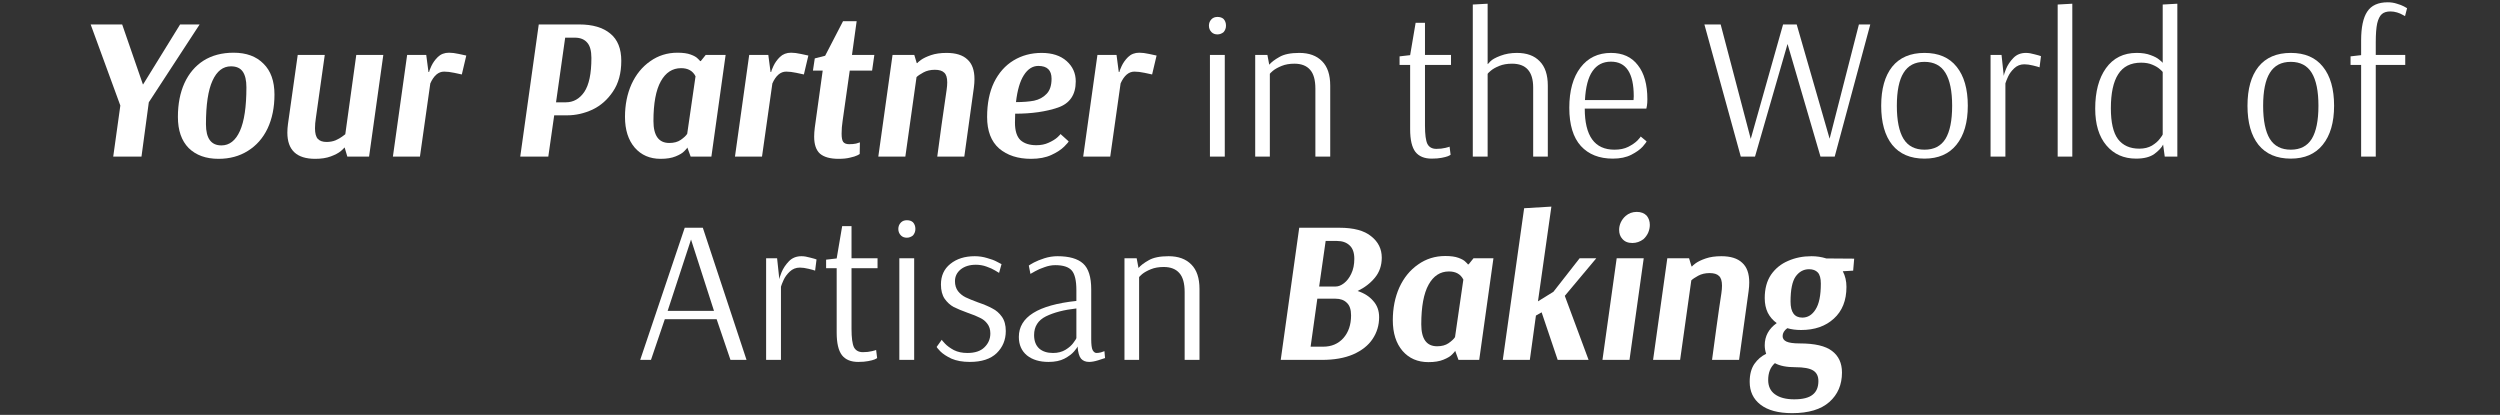
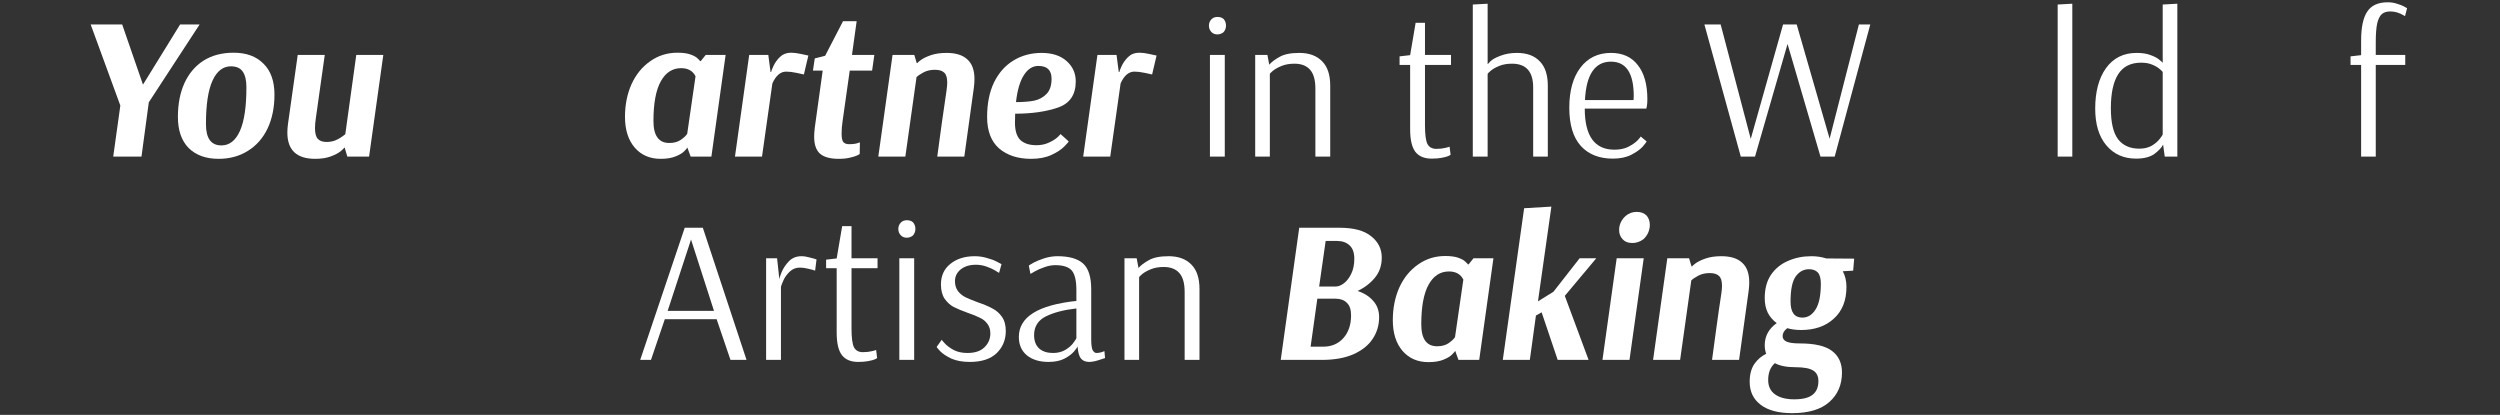
<svg xmlns="http://www.w3.org/2000/svg" width="910" height="151" viewBox="0 0 910 151" fill="none">
  <rect x="0" y="0" width="910" height="151" fill="#333333" stroke="none" />
  <path d="M659.381 93.26C661.255 93.26 663.056 93.531 664.783 94.074L674.921 94.148L674.551 98.514L670.777 98.736C671.665 100.413 672.109 102.313 672.109 104.434C672.109 109.367 670.579 113.215 667.521 115.978C664.511 118.741 660.54 120.122 655.607 120.122C653.732 120.122 652.055 119.9 650.575 119.456C649.44 120.295 648.873 121.257 648.873 122.342C648.873 123.23 649.341 123.896 650.279 124.34C651.265 124.784 652.869 125.006 655.089 125.006C660.565 125.006 664.487 125.919 666.855 127.744C669.272 129.569 670.481 132.184 670.481 135.588C670.481 140.028 668.951 143.605 665.893 146.318C662.834 149.031 658.32 150.388 652.351 150.388C647.319 150.388 643.471 149.352 640.807 147.28C638.192 145.257 636.885 142.495 636.885 138.992C636.885 136.328 637.452 134.157 638.587 132.48C639.721 130.852 641.152 129.619 642.879 128.78C642.533 127.744 642.361 126.708 642.361 125.672C642.361 122.367 643.816 119.678 646.727 117.606C645.345 116.619 644.26 115.361 643.471 113.832C642.731 112.303 642.361 110.527 642.361 108.504C642.361 105.1 643.125 102.263 644.655 99.994C646.233 97.725 648.305 96.047 650.871 94.962C653.436 93.827 656.273 93.26 659.381 93.26ZM662.785 103.25C662.785 101.326 662.415 99.969 661.675 99.18C660.935 98.391 659.874 97.996 658.493 97.996C656.519 97.996 654.891 98.884 653.609 100.66C652.375 102.436 651.759 105.47 651.759 109.762C651.759 113.659 653.189 115.608 656.051 115.608C658.024 115.608 659.627 114.621 660.861 112.648C662.143 110.675 662.785 107.542 662.785 103.25ZM653.461 133.664C650.303 133.664 647.837 133.171 646.061 132.184C644.433 133.615 643.619 135.662 643.619 138.326C643.619 140.595 644.433 142.322 646.061 143.506C647.738 144.739 650.081 145.356 653.091 145.356C656.199 145.356 658.443 144.789 659.825 143.654C661.206 142.569 661.897 140.916 661.897 138.696C661.897 136.92 661.255 135.637 659.973 134.848C658.69 134.059 656.519 133.664 653.461 133.664Z" fill="white" />
  <path d="M614.82 94L615.708 96.96H615.93C615.93 96.861 616.349 96.491 617.188 95.85C618.076 95.209 619.309 94.617 620.888 94.074C622.466 93.531 624.366 93.26 626.586 93.26C629.94 93.26 632.456 94.049 634.134 95.628C635.86 97.157 636.724 99.55 636.724 102.806C636.724 103.743 636.65 104.779 636.502 105.914L633.024 131H623.182C623.478 128.681 623.996 124.858 624.736 119.53C625.476 114.153 626.092 109.885 626.586 106.728C626.734 105.692 626.808 104.779 626.808 103.99C626.808 102.263 626.438 101.079 625.698 100.438C625.007 99.747 623.872 99.402 622.294 99.402C620.715 99.402 619.334 99.723 618.15 100.364C616.966 101.005 616.127 101.573 615.634 102.066L611.564 131H601.722L606.902 94H614.82Z" fill="white" />
  <path d="M591.73 78.608C592.865 77.621 594.221 77.128 595.8 77.128C597.329 77.128 598.538 77.597 599.426 78.534C600.166 79.471 600.536 80.581 600.536 81.864C600.536 82.801 600.339 83.739 599.944 84.676C599.549 85.564 598.982 86.353 598.242 87.044C597.009 87.981 595.652 88.45 594.172 88.45C592.593 88.45 591.385 87.957 590.546 86.97C589.757 86.131 589.362 85.021 589.362 83.64C589.362 82.752 589.559 81.864 589.954 80.976C590.398 80.039 590.99 79.249 591.73 78.608ZM593.136 131H583.294L588.474 94H598.316L593.136 131Z" fill="white" />
  <path d="M554.787 75.796L564.703 75.204L559.819 109.688L565.443 106.21L574.989 94H581.057L569.587 107.69L578.245 131H566.997L561.151 113.684L559.079 114.868L556.859 131H547.017L554.787 75.796Z" fill="white" />
  <path d="M530.885 131L529.701 127.744H529.627C529.627 127.892 529.282 128.311 528.591 129.002C527.95 129.693 526.889 130.334 525.409 130.926C523.979 131.518 522.153 131.814 519.933 131.814C516.036 131.814 512.903 130.457 510.535 127.744C508.167 124.981 506.983 121.257 506.983 116.57C506.983 112.179 507.773 108.208 509.351 104.656C510.979 101.104 513.249 98.317 516.159 96.294C519.07 94.222 522.375 93.186 526.075 93.186C528.098 93.186 529.701 93.408 530.885 93.852C532.119 94.296 532.982 94.789 533.475 95.332C534.018 95.825 534.289 96.121 534.289 96.22H534.585L536.361 94H543.613L538.433 131H530.885ZM523.115 126.042C524.793 126.042 526.174 125.672 527.259 124.932C528.394 124.143 529.183 123.403 529.627 122.712L532.661 101.77C531.675 99.797 529.923 98.81 527.407 98.81C524.25 98.81 521.783 100.413 520.007 103.62C518.231 106.827 517.343 111.637 517.343 118.05C517.343 123.378 519.267 126.042 523.115 126.042Z" fill="white" />
  <path d="M487.571 82.9C492.751 82.9 496.599 83.936 499.115 86.008C501.68 88.031 502.963 90.621 502.963 93.778C502.963 96.639 502.124 99.081 500.447 101.104C498.769 103.127 496.673 104.73 494.157 105.914C496.574 106.703 498.473 107.912 499.855 109.54C501.285 111.119 502.001 113.092 502.001 115.46C502.001 118.371 501.211 121.01 499.633 123.378C498.054 125.746 495.686 127.621 492.529 129.002C489.421 130.334 485.647 131 481.207 131H466.185L472.919 82.9H487.571ZM486.239 104.286C487.176 104.286 488.163 103.891 489.199 103.102C490.284 102.263 491.172 101.104 491.863 99.624C492.603 98.095 492.973 96.294 492.973 94.222C492.973 92.002 492.405 90.374 491.271 89.338C490.136 88.253 488.607 87.71 486.683 87.71H482.539L480.171 104.286H486.239ZM477.063 126.19H481.651C484.66 126.19 487.102 125.154 488.977 123.082C490.851 120.961 491.789 118.198 491.789 114.794C491.789 112.673 491.271 111.143 490.235 110.206C489.248 109.219 487.891 108.726 486.165 108.726H479.505L477.063 126.19Z" fill="white" />
  <path d="M409.308 94H413.748L414.414 97.552C415.203 96.615 416.436 95.677 418.114 94.74C419.791 93.753 422.208 93.26 425.366 93.26C428.918 93.26 431.68 94.271 433.654 96.294C435.627 98.267 436.614 101.227 436.614 105.174V131H431.212V106.284C431.212 103.127 430.57 100.833 429.288 99.402C428.005 97.922 426.106 97.182 423.59 97.182C421.814 97.182 420.26 97.453 418.928 97.996C417.596 98.539 416.535 99.131 415.746 99.772C415.006 100.413 414.636 100.783 414.636 100.882V131H409.308V94Z" fill="white" />
  <path d="M381.664 131.74C378.408 131.74 375.794 130.951 373.82 129.372C371.847 127.744 370.86 125.499 370.86 122.638C370.86 115.386 377.841 111.02 391.802 109.54V105.618C391.802 102.115 391.235 99.723 390.1 98.44C388.966 97.157 386.968 96.516 384.106 96.516C382.824 96.516 381.516 96.763 380.184 97.256C378.852 97.7 377.718 98.193 376.78 98.736C375.892 99.229 375.325 99.55 375.078 99.698L374.486 96.664C374.733 96.467 375.35 96.097 376.336 95.554C377.372 95.011 378.655 94.493 380.184 94C381.763 93.507 383.342 93.26 384.92 93.26C389.163 93.26 392.271 94.148 394.244 95.924C396.218 97.7 397.204 100.833 397.204 105.322V123.452C397.204 125.425 397.377 126.757 397.722 127.448C398.117 128.139 398.586 128.484 399.128 128.484C399.572 128.484 400.115 128.41 400.756 128.262C401.398 128.065 401.817 127.917 402.014 127.818L402.236 130.334C401.842 130.482 401.003 130.753 399.72 131.148C398.438 131.543 397.352 131.74 396.464 131.74C395.182 131.74 394.195 131.345 393.504 130.556C392.814 129.717 392.394 128.262 392.246 126.19H392.172C392.172 126.387 391.778 126.955 390.988 127.892C390.199 128.829 389.015 129.717 387.436 130.556C385.907 131.345 383.983 131.74 381.664 131.74ZM383.292 128.484C385.068 128.484 386.598 128.089 387.88 127.3C389.163 126.511 390.125 125.647 390.766 124.71C391.457 123.773 391.802 123.23 391.802 123.082V112.278C387.313 112.771 383.613 113.733 380.702 115.164C377.841 116.595 376.41 118.864 376.41 121.972C376.41 124.093 377.027 125.721 378.26 126.856C379.494 127.941 381.171 128.484 383.292 128.484Z" fill="white" />
  <path d="M353.011 131.74C350.397 131.74 348.177 131.345 346.351 130.556C344.575 129.717 343.219 128.829 342.281 127.892C341.393 126.955 340.949 126.412 340.949 126.264L342.799 123.674C342.799 123.773 343.194 124.241 343.983 125.08C344.773 125.919 345.858 126.708 347.239 127.448C348.621 128.139 350.249 128.484 352.123 128.484C354.886 128.484 356.958 127.793 358.339 126.412C359.77 125.031 360.485 123.353 360.485 121.38C360.485 119.949 360.115 118.765 359.375 117.828C358.685 116.891 357.797 116.175 356.711 115.682C355.675 115.139 354.22 114.547 352.345 113.906C350.175 113.117 348.448 112.401 347.165 111.76C345.883 111.069 344.773 110.058 343.835 108.726C342.947 107.394 342.503 105.667 342.503 103.546C342.503 100.389 343.638 97.897 345.907 96.072C348.226 94.197 351.186 93.26 354.787 93.26C356.366 93.26 357.871 93.482 359.301 93.926C360.781 94.321 361.965 94.765 362.853 95.258C363.741 95.702 364.309 95.998 364.555 96.146L363.667 99.328C363.47 99.18 362.977 98.884 362.187 98.44C361.398 97.947 360.362 97.478 359.079 97.034C357.846 96.59 356.563 96.368 355.231 96.368C352.962 96.368 351.112 96.935 349.681 98.07C348.3 99.205 347.609 100.635 347.609 102.362C347.609 103.793 347.979 105.001 348.719 105.988C349.459 106.925 350.372 107.665 351.457 108.208C352.592 108.751 354.097 109.367 355.971 110.058C358.142 110.798 359.893 111.538 361.225 112.278C362.607 112.969 363.766 113.98 364.703 115.312C365.641 116.644 366.109 118.371 366.109 120.492C366.109 123.699 364.999 126.387 362.779 128.558C360.559 130.679 357.303 131.74 353.011 131.74Z" fill="white" />
  <path d="M330.095 86.526C329.207 86.526 328.492 86.255 327.949 85.712C327.308 85.071 326.987 84.281 326.987 83.344C326.987 82.407 327.308 81.617 327.949 80.976C328.492 80.433 329.207 80.162 330.095 80.162C331.033 80.162 331.773 80.409 332.315 80.902C332.907 81.543 333.203 82.357 333.203 83.344C333.203 84.232 332.907 85.021 332.315 85.712C331.625 86.255 330.885 86.526 330.095 86.526ZM327.357 131V94H332.759V131H327.357Z" fill="white" />
  <path d="M312.396 131.74C309.732 131.74 307.759 130.926 306.476 129.298C305.193 127.621 304.552 124.883 304.552 121.084V97.626H300.704V94.518L304.552 94.074L306.55 82.308H309.954V94H319.426V97.626H309.954V119.752C309.954 122.959 310.25 125.179 310.842 126.412C311.483 127.596 312.569 128.188 314.098 128.188C315.331 128.188 316.441 128.065 317.428 127.818C318.415 127.571 318.908 127.423 318.908 127.374L319.278 130.334C319.179 130.433 318.859 130.605 318.316 130.852C317.823 131.049 317.058 131.247 316.022 131.444C315.035 131.641 313.827 131.74 312.396 131.74Z" fill="white" />
  <path d="M278.866 94H282.862L283.676 101.622C283.676 101.326 283.948 100.487 284.49 99.106C285.082 97.675 285.97 96.343 287.154 95.11C288.338 93.877 289.868 93.26 291.742 93.26C292.68 93.26 293.74 93.433 294.924 93.778C296.108 94.074 296.873 94.296 297.218 94.444L296.7 98.514C296.355 98.366 295.566 98.144 294.332 97.848C293.148 97.552 292.088 97.404 291.15 97.404C289.72 97.404 288.486 97.897 287.45 98.884C286.464 99.821 285.724 100.833 285.23 101.918C284.737 103.003 284.416 103.817 284.268 104.36V131H278.866V94Z" fill="white" />
  <path d="M233.034 131L249.24 82.9H255.826L271.736 131H265.89L260.858 116.2H241.988L236.956 131H233.034ZM243.024 113.166H259.896L251.534 87.192L243.024 113.166Z" fill="white" />
  <path d="M859.449 23.626H855.601V20.518L859.449 20.074V14.746C859.449 9.961 860.189 6.458 861.669 4.238C863.149 1.969 865.64 0.834 869.143 0.834C870.327 0.834 871.437 1.007 872.473 1.352C873.509 1.648 874.347 1.969 874.989 2.314C875.63 2.659 876.025 2.881 876.173 2.98L875.433 5.866C875.285 5.767 874.964 5.595 874.471 5.348C873.977 5.052 873.336 4.781 872.547 4.534C871.757 4.287 870.943 4.164 870.105 4.164C868.773 4.164 867.737 4.485 866.997 5.126C866.257 5.767 865.689 6.902 865.295 8.53C864.949 10.158 864.777 12.427 864.777 15.338V20H875.507V23.626H864.777V57H859.449V23.626Z" fill="white" />
-   <path d="M833.847 57.74C828.716 57.74 824.794 56.063 822.081 52.708C819.417 49.353 818.085 44.617 818.085 38.5C818.085 32.383 819.417 27.647 822.081 24.292C824.794 20.937 828.716 19.26 833.847 19.26C838.978 19.26 842.875 20.937 845.539 24.292C848.252 27.647 849.609 32.383 849.609 38.5C849.609 44.568 848.228 49.304 845.465 52.708C842.752 56.063 838.879 57.74 833.847 57.74ZM833.847 54.484C837.3 54.484 839.841 53.177 841.469 50.562C843.097 47.898 843.911 43.877 843.911 38.5C843.911 33.172 843.097 29.176 841.469 26.512C839.841 23.848 837.3 22.516 833.847 22.516C830.394 22.516 827.853 23.848 826.225 26.512C824.597 29.127 823.783 33.123 823.783 38.5C823.783 43.877 824.597 47.898 826.225 50.562C827.853 53.177 830.394 54.484 833.847 54.484Z" fill="white" />
  <path d="M777.531 57.74C773.042 57.74 769.441 56.137 766.727 52.93C764.014 49.723 762.657 45.259 762.657 39.536C762.657 33.369 763.965 28.461 766.579 24.81C769.243 21.11 772.968 19.26 777.753 19.26C779.776 19.26 781.478 19.531 782.859 20.074C784.241 20.567 785.301 21.135 786.041 21.776C786.781 22.368 787.151 22.713 787.151 22.812H787.225V1.648L792.553 1.352V57H787.965L787.373 52.634C786.831 53.719 785.77 54.854 784.191 56.038C782.613 57.173 780.393 57.74 777.531 57.74ZM778.715 54.114C780.491 54.114 782.021 53.744 783.303 53.004C784.586 52.215 785.548 51.376 786.189 50.488C786.88 49.6 787.225 49.082 787.225 48.934V26.216C787.225 26.117 786.88 25.772 786.189 25.18C785.548 24.588 784.635 24.045 783.451 23.552C782.317 23.059 780.96 22.812 779.381 22.812C775.583 22.812 772.795 24.218 771.019 27.03C769.243 29.793 768.355 33.912 768.355 39.388C768.355 44.568 769.219 48.317 770.945 50.636C772.721 52.955 775.311 54.114 778.715 54.114Z" fill="white" />
  <path d="M748.992 57V1.648L754.32 1.352V57H748.992Z" fill="white" />
-   <path d="M724.564 20H728.56L729.374 27.622C729.374 27.326 729.646 26.487 730.188 25.106C730.78 23.675 731.668 22.343 732.852 21.11C734.036 19.877 735.566 19.26 737.44 19.26C738.378 19.26 739.438 19.433 740.622 19.778C741.806 20.074 742.571 20.296 742.916 20.444L742.398 24.514C742.053 24.366 741.264 24.144 740.03 23.848C738.846 23.552 737.786 23.404 736.848 23.404C735.418 23.404 734.184 23.897 733.148 24.884C732.162 25.821 731.422 26.833 730.928 27.918C730.435 29.003 730.114 29.817 729.966 30.36V57H724.564V20Z" fill="white" />
-   <path d="M700.517 57.74C695.386 57.74 691.464 56.063 688.751 52.708C686.087 49.353 684.755 44.617 684.755 38.5C684.755 32.383 686.087 27.647 688.751 24.292C691.464 20.937 695.386 19.26 700.517 19.26C705.648 19.26 709.545 20.937 712.209 24.292C714.922 27.647 716.279 32.383 716.279 38.5C716.279 44.568 714.898 49.304 712.135 52.708C709.422 56.063 705.549 57.74 700.517 57.74ZM700.517 54.484C703.97 54.484 706.511 53.177 708.139 50.562C709.767 47.898 710.581 43.877 710.581 38.5C710.581 33.172 709.767 29.176 708.139 26.512C706.511 23.848 703.97 22.516 700.517 22.516C697.064 22.516 694.523 23.848 692.895 26.512C691.267 29.127 690.453 33.123 690.453 38.5C690.453 43.877 691.267 47.898 692.895 50.562C694.523 53.177 697.064 54.484 700.517 54.484Z" fill="white" />
  <path d="M633.646 57L620.4 8.9H626.32L637.272 50.562L649.038 8.9H653.996L665.984 50.488L676.64 8.9H680.784L667.834 57H662.654L650.666 16.004L638.826 57H633.646Z" fill="white" />
  <path d="M587.062 57.74C582.128 57.74 578.256 56.211 575.444 53.152C572.632 50.044 571.226 45.407 571.226 39.24C571.226 33.024 572.582 28.14 575.296 24.588C578.009 21.036 581.709 19.26 586.396 19.26C590.638 19.26 593.894 20.74 596.164 23.7C598.482 26.611 599.642 30.755 599.642 36.132C599.642 37.069 599.592 37.834 599.494 38.426C599.395 39.018 599.321 39.388 599.272 39.536H576.85C576.85 49.501 580.451 54.484 587.654 54.484C589.627 54.484 591.304 54.139 592.686 53.448C594.116 52.708 595.226 51.943 596.016 51.154C596.805 50.315 597.2 49.822 597.2 49.674L599.346 51.45C599.346 51.647 598.877 52.289 597.94 53.374C597.002 54.41 595.621 55.397 593.796 56.334C591.97 57.271 589.726 57.74 587.062 57.74ZM594.61 36.428L594.684 35.022C594.684 26.635 591.921 22.442 586.396 22.442C583.485 22.442 581.24 23.601 579.662 25.92C578.083 28.189 577.17 31.692 576.924 36.428H594.61Z" fill="white" />
  <path d="M536.096 1.648L541.498 1.352V23.33H541.572C541.572 23.33 541.868 23.009 542.46 22.368C543.101 21.677 544.334 20.987 546.16 20.296C547.985 19.605 549.983 19.26 552.154 19.26C555.755 19.26 558.518 20.271 560.442 22.294C562.415 24.267 563.402 27.227 563.402 31.174V57H558.074V31.84C558.074 26.068 555.508 23.182 550.378 23.182C548.602 23.182 547.048 23.453 545.716 23.996C544.384 24.539 543.348 25.131 542.608 25.772C541.868 26.413 541.498 26.783 541.498 26.882V57H536.096V1.648Z" fill="white" />
  <path d="M521.135 57.74C518.471 57.74 516.498 56.926 515.215 55.298C513.933 53.621 513.291 50.883 513.291 47.084V23.626H509.443V20.518L513.291 20.074L515.289 8.308H518.693V20H528.165V23.626H518.693V45.752C518.693 48.959 518.989 51.179 519.581 52.412C520.223 53.596 521.308 54.188 522.837 54.188C524.071 54.188 525.181 54.065 526.167 53.818C527.154 53.571 527.647 53.423 527.647 53.374L528.017 56.334C527.919 56.433 527.598 56.605 527.055 56.852C526.562 57.049 525.797 57.247 524.761 57.444C523.775 57.641 522.566 57.74 521.135 57.74Z" fill="white" />
  <path d="M456.895 20H461.335L462.001 23.552C462.79 22.615 464.023 21.677 465.701 20.74C467.378 19.753 469.795 19.26 472.953 19.26C476.505 19.26 479.267 20.271 481.241 22.294C483.214 24.267 484.201 27.227 484.201 31.174V57H478.799V32.284C478.799 29.127 478.157 26.833 476.875 25.402C475.592 23.922 473.693 23.182 471.177 23.182C469.401 23.182 467.847 23.453 466.515 23.996C465.183 24.539 464.122 25.131 463.333 25.772C462.593 26.413 462.223 26.783 462.223 26.882V57H456.895V20Z" fill="white" />
  <path d="M443.155 12.526C442.267 12.526 441.552 12.255 441.009 11.712C440.368 11.071 440.047 10.281 440.047 9.344C440.047 8.407 440.368 7.617 441.009 6.976C441.552 6.433 442.267 6.162 443.155 6.162C444.092 6.162 444.832 6.409 445.375 6.902C445.967 7.543 446.263 8.357 446.263 9.344C446.263 10.232 445.967 11.021 445.375 11.712C444.684 12.255 443.944 12.526 443.155 12.526ZM440.417 57V20H445.819V57H440.417Z" fill="white" />
  <path d="M419.369 27.104C418.925 27.005 418.013 26.808 416.631 26.512C415.25 26.216 414.017 26.068 412.931 26.068C410.859 26.068 409.182 27.499 407.899 30.36L404.125 57H394.283L399.463 20H406.419L407.233 26.216H407.455C407.455 25.969 407.727 25.254 408.269 24.07C408.812 22.886 409.601 21.776 410.637 20.74C411.723 19.704 413.079 19.186 414.707 19.186C415.743 19.186 416.927 19.334 418.259 19.63C419.641 19.926 420.553 20.123 420.997 20.222L419.369 27.104Z" fill="white" />
  <path d="M388.983 51.45C388.983 51.647 388.44 52.289 387.355 53.374C386.269 54.459 384.715 55.471 382.693 56.408C380.67 57.345 378.203 57.814 375.293 57.814C370.507 57.814 366.635 56.556 363.675 54.04C360.764 51.475 359.309 47.651 359.309 42.57C359.309 37.686 360.147 33.493 361.825 29.99C363.551 26.487 365.919 23.823 368.929 21.998C371.938 20.173 375.342 19.26 379.141 19.26C382.989 19.26 386.023 20.247 388.243 22.22C390.463 24.193 391.573 26.66 391.573 29.62C391.573 34.504 389.402 37.686 385.061 39.166C380.719 40.646 375.539 41.386 369.521 41.386C369.471 42.077 369.447 43.162 369.447 44.642C369.447 47.602 370.113 49.723 371.445 51.006C372.826 52.239 374.75 52.856 377.217 52.856C378.894 52.856 380.374 52.56 381.657 51.968C382.989 51.376 384.049 50.735 384.839 50.044C385.628 49.304 386.023 48.885 386.023 48.786L388.983 51.45ZM377.957 23.996C375.885 23.996 374.133 25.106 372.703 27.326C371.272 29.546 370.31 32.827 369.817 37.168C372.382 37.168 374.577 36.995 376.403 36.65C378.228 36.255 379.733 35.441 380.917 34.208C382.15 32.975 382.767 31.125 382.767 28.658C382.767 25.55 381.163 23.996 377.957 23.996Z" fill="white" />
  <path d="M332.803 20L333.691 22.96H333.913C333.913 22.861 334.332 22.491 335.171 21.85C336.059 21.209 337.292 20.617 338.871 20.074C340.45 19.531 342.349 19.26 344.569 19.26C347.924 19.26 350.44 20.049 352.117 21.628C353.844 23.157 354.707 25.55 354.707 28.806C354.707 29.743 354.633 30.779 354.485 31.914L351.007 57H341.165C341.461 54.681 341.979 50.858 342.719 45.53C343.459 40.153 344.076 35.885 344.569 32.728C344.717 31.692 344.791 30.779 344.791 29.99C344.791 28.263 344.421 27.079 343.681 26.438C342.99 25.747 341.856 25.402 340.277 25.402C338.698 25.402 337.317 25.723 336.133 26.364C334.949 27.005 334.11 27.573 333.617 28.066L329.547 57H319.705L324.885 20H332.803Z" fill="white" />
  <path d="M309.305 25.698L306.715 43.976C306.468 45.555 306.345 47.109 306.345 48.638C306.345 50.118 306.542 51.129 306.937 51.672C307.381 52.215 308.096 52.486 309.083 52.486C310.07 52.486 310.908 52.412 311.599 52.264C312.339 52.067 312.808 51.919 313.005 51.82L312.931 56.038C312.931 56.087 312.635 56.26 312.043 56.556C311.451 56.852 310.588 57.123 309.453 57.37C308.318 57.666 306.912 57.814 305.235 57.814C302.226 57.814 299.981 57.197 298.501 55.964C297.07 54.681 296.355 52.609 296.355 49.748C296.355 48.761 296.429 47.676 296.577 46.492L299.463 25.698H295.911L296.577 21.258L300.351 20.296L306.863 7.716H311.821L310.119 20H318.259L317.445 25.698H309.305Z" fill="white" />
  <path d="M292.615 27.104C292.171 27.005 291.259 26.808 289.877 26.512C288.496 26.216 287.263 26.068 286.177 26.068C284.105 26.068 282.428 27.499 281.145 30.36L277.371 57H267.529L272.709 20H279.665L280.479 26.216H280.701C280.701 25.969 280.973 25.254 281.515 24.07C282.058 22.886 282.847 21.776 283.883 20.74C284.969 19.704 286.325 19.186 287.953 19.186C288.989 19.186 290.173 19.334 291.505 19.63C292.887 19.926 293.799 20.123 294.243 20.222L292.615 27.104Z" fill="white" />
  <path d="M251.398 57L250.214 53.744H250.14C250.14 53.892 249.795 54.311 249.104 55.002C248.463 55.693 247.402 56.334 245.922 56.926C244.491 57.518 242.666 57.814 240.446 57.814C236.549 57.814 233.416 56.457 231.048 53.744C228.68 50.981 227.496 47.257 227.496 42.57C227.496 38.179 228.285 34.208 229.864 30.656C231.492 27.104 233.761 24.317 236.672 22.294C239.583 20.222 242.888 19.186 246.588 19.186C248.611 19.186 250.214 19.408 251.398 19.852C252.631 20.296 253.495 20.789 253.988 21.332C254.531 21.825 254.802 22.121 254.802 22.22H255.098L256.874 20H264.126L258.946 57H251.398ZM243.628 52.042C245.305 52.042 246.687 51.672 247.772 50.932C248.907 50.143 249.696 49.403 250.14 48.712L253.174 27.77C252.187 25.797 250.436 24.81 247.92 24.81C244.763 24.81 242.296 26.413 240.52 29.62C238.744 32.827 237.856 37.637 237.856 44.05C237.856 49.378 239.78 52.042 243.628 52.042Z" fill="white" />
-   <path d="M210.831 8.9C215.715 8.9 219.489 10.01 222.153 12.23C224.817 14.401 226.149 17.706 226.149 22.146C226.149 26.635 225.138 30.36 223.115 33.32C221.142 36.28 218.65 38.475 215.641 39.906C212.632 41.287 209.573 41.978 206.465 41.978H201.729L199.583 57H189.371L196.105 8.9H210.831ZM202.395 37.242H205.947C208.71 37.242 210.954 35.984 212.681 33.468C214.408 30.903 215.271 26.783 215.271 21.11C215.271 18.495 214.753 16.621 213.717 15.486C212.681 14.302 211.201 13.71 209.277 13.71H205.725L202.395 37.242Z" fill="white" />
-   <path d="M168.102 27.104C167.658 27.005 166.745 26.808 165.364 26.512C163.982 26.216 162.749 26.068 161.664 26.068C159.592 26.068 157.914 27.499 156.632 30.36L152.858 57H143.016L148.196 20H155.152L155.966 26.216H156.188C156.188 25.969 156.459 25.254 157.002 24.07C157.544 22.886 158.334 21.776 159.37 20.74C160.455 19.704 161.812 19.186 163.44 19.186C164.476 19.186 165.66 19.334 166.992 19.63C168.373 19.926 169.286 20.123 169.73 20.222L168.102 27.104Z" fill="white" />
  <path d="M126.427 57L125.465 53.744H125.317C125.317 53.843 124.897 54.262 124.059 55.002C123.22 55.693 122.011 56.334 120.433 56.926C118.854 57.518 116.955 57.814 114.735 57.814C107.976 57.814 104.597 54.632 104.597 48.268C104.597 47.281 104.671 46.245 104.819 45.16L108.371 20H118.213L114.957 43.088C114.759 44.321 114.661 45.53 114.661 46.714C114.661 48.539 115.006 49.822 115.697 50.562C116.387 51.302 117.448 51.672 118.879 51.672C120.063 51.672 121.148 51.475 122.135 51.08C123.121 50.636 123.911 50.192 124.503 49.748C125.144 49.304 125.539 49.008 125.687 48.86L129.683 20H139.525L134.345 57H126.427Z" fill="white" />
  <path d="M99.906 34.43C99.906 39.117 99.067 43.236 97.39 46.788C95.713 50.291 93.32 53.004 90.212 54.928C87.153 56.852 83.601 57.814 79.556 57.814C74.968 57.814 71.342 56.507 68.678 53.892C66.063 51.228 64.756 47.454 64.756 42.57C64.756 37.883 65.545 33.789 67.124 30.286C68.752 26.734 71.07 23.996 74.08 22.072C77.138 20.148 80.789 19.186 85.032 19.186C89.669 19.186 93.295 20.518 95.91 23.182C98.574 25.797 99.906 29.546 99.906 34.43ZM84.07 24.144C81.159 24.144 78.915 25.895 77.336 29.398C75.757 32.851 74.968 38.13 74.968 45.234C74.968 50.365 76.843 52.93 80.592 52.93C83.502 52.93 85.747 51.179 87.326 47.676C88.904 44.173 89.694 38.87 89.694 31.766C89.694 29.25 89.25 27.351 88.362 26.068C87.474 24.785 86.043 24.144 84.07 24.144Z" fill="white" />
  <path d="M52.092 30.73L65.56 8.9H72.664L54.164 37.242L51.5 57H41.214L43.804 38.426L33 8.9H44.47L52.018 30.73H52.092Z" fill="white" />
</svg>